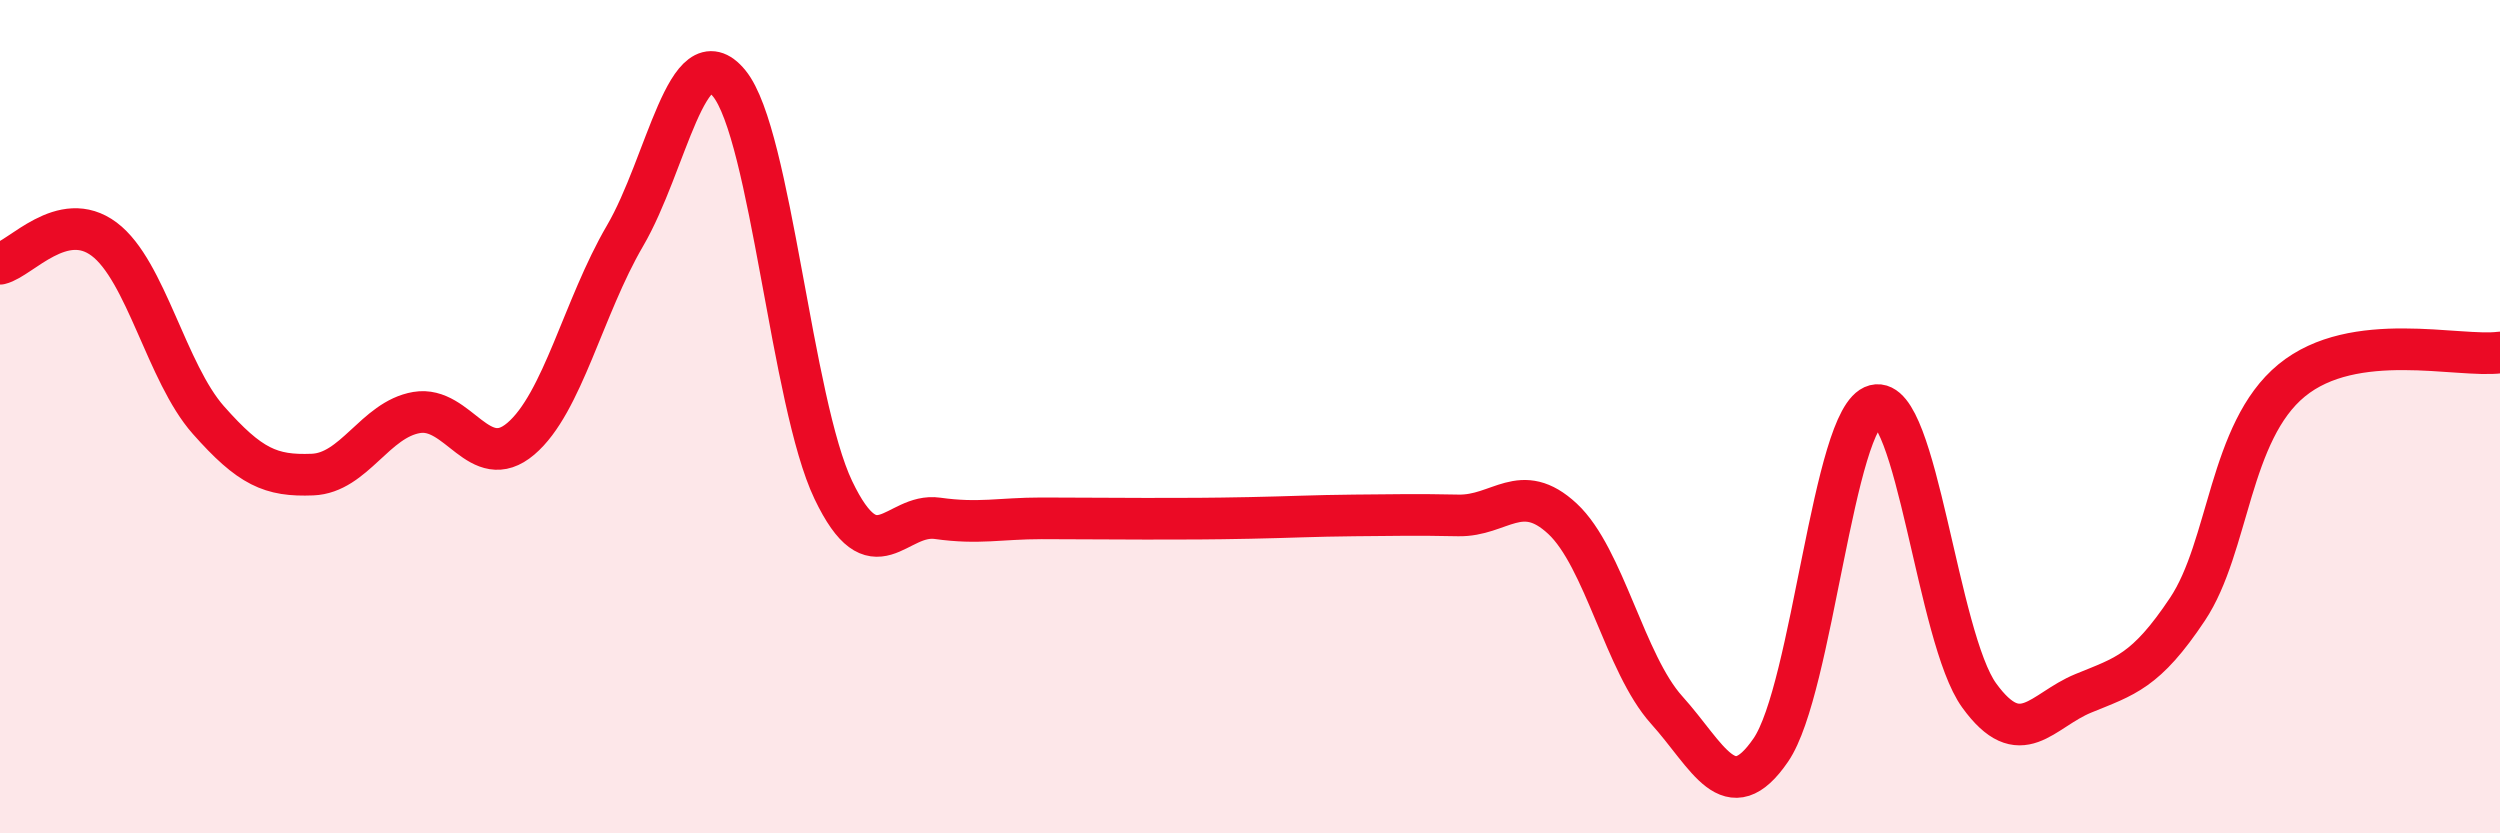
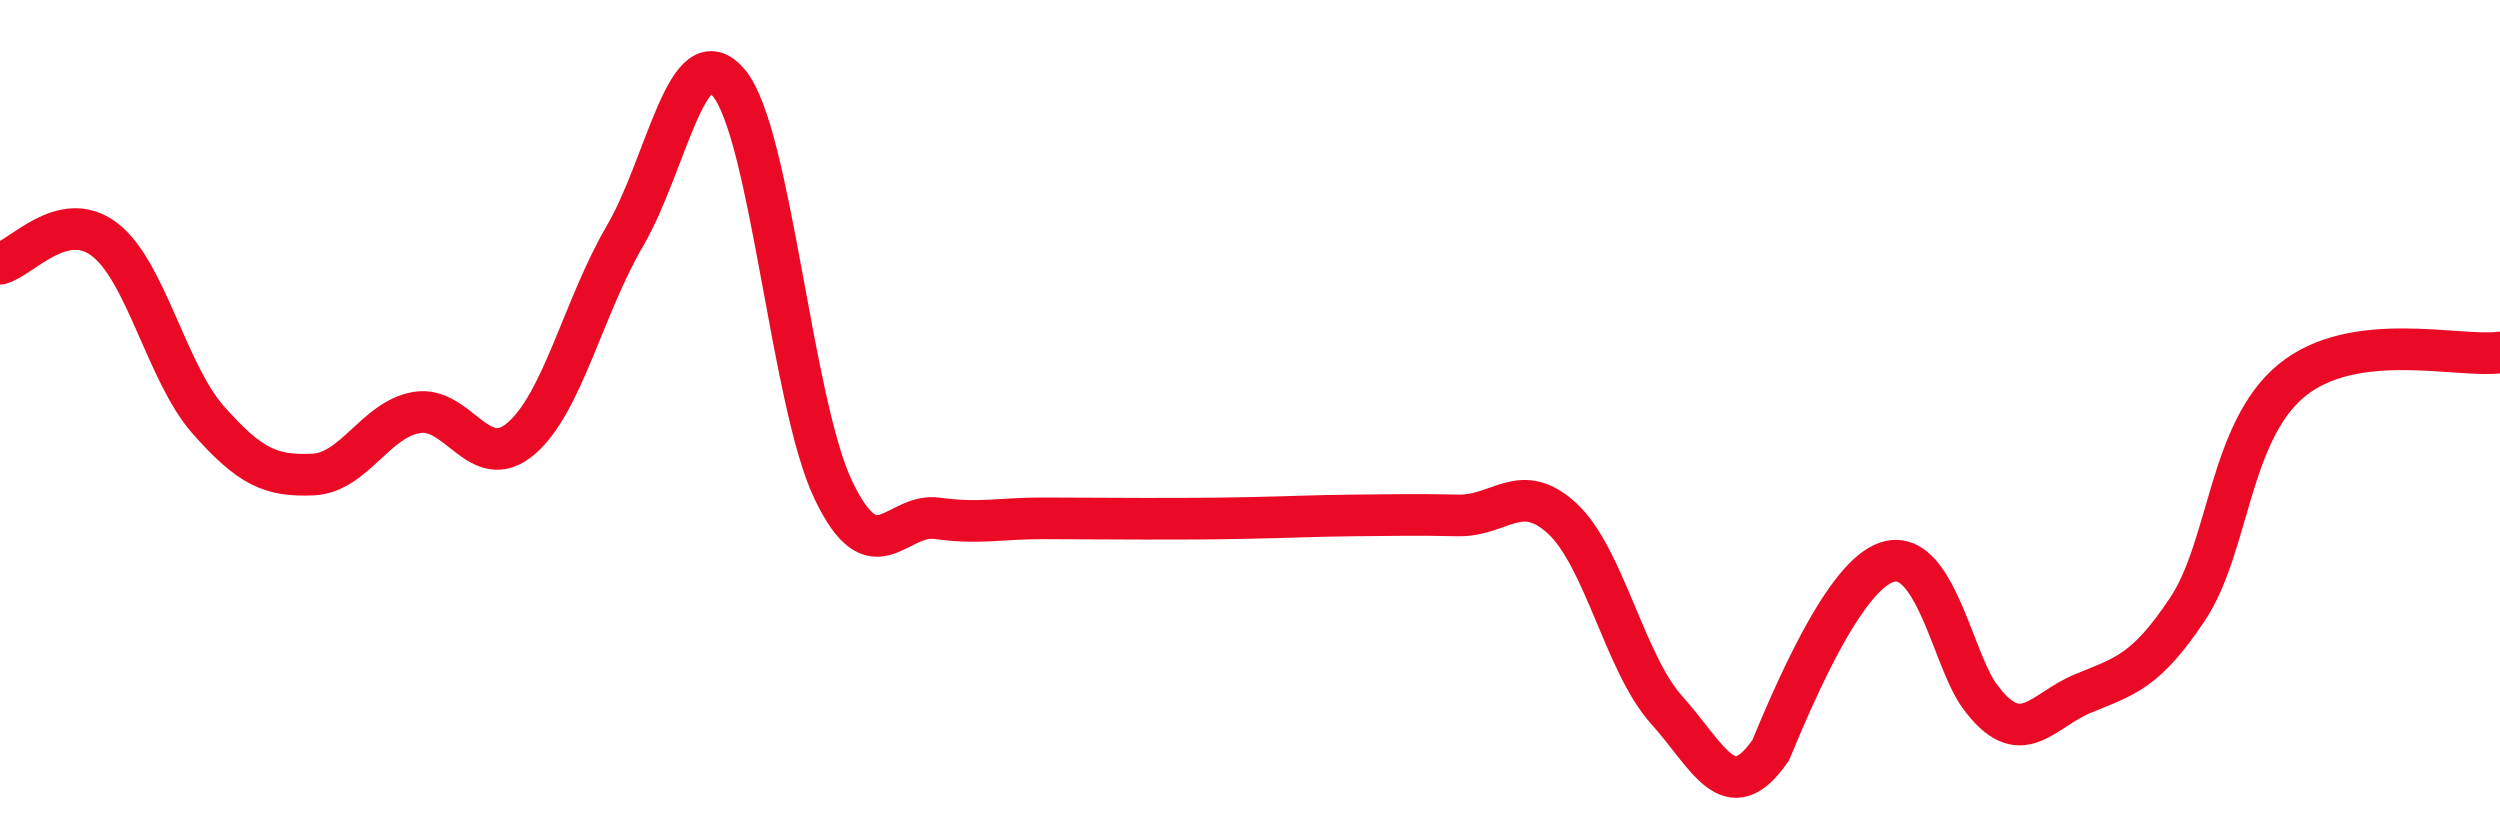
<svg xmlns="http://www.w3.org/2000/svg" width="60" height="20" viewBox="0 0 60 20">
-   <path d="M 0,6.33 C 0.5,6.21 1.5,4.99 2.5,5.74 C 3.5,6.49 4,8.95 5,10.08 C 6,11.21 6.5,11.43 7.5,11.39 C 8.5,11.35 9,10.07 10,9.9 C 11,9.73 11.5,11.38 12.5,10.53 C 13.5,9.68 14,7.37 15,5.66 C 16,3.95 16.5,0.78 17.5,2 C 18.5,3.22 19,9.67 20,11.76 C 21,13.85 21.5,12.3 22.5,12.44 C 23.5,12.58 24,12.44 25,12.44 C 26,12.44 26.5,12.45 27.5,12.45 C 28.5,12.45 29,12.45 30,12.43 C 31,12.41 31.5,12.38 32.5,12.37 C 33.5,12.36 34,12.35 35,12.37 C 36,12.39 36.5,11.52 37.5,12.45 C 38.5,13.38 39,15.93 40,17.04 C 41,18.15 41.5,19.46 42.5,18 C 43.5,16.54 44,9.99 45,9.73 C 46,9.47 46.5,15.31 47.5,16.69 C 48.5,18.07 49,17.05 50,16.64 C 51,16.23 51.5,16.12 52.5,14.62 C 53.5,13.12 53.5,10.36 55,9.13 C 56.5,7.9 59,8.59 60,8.46L60 20L0 20Z" fill="#EB0A25" opacity="0.1" stroke-linecap="round" stroke-linejoin="round" />
-   <path d="M 0,6.33 C 0.5,6.21 1.5,4.99 2.5,5.74 C 3.5,6.49 4,8.95 5,10.08 C 6,11.21 6.5,11.43 7.5,11.39 C 8.5,11.35 9,10.07 10,9.9 C 11,9.73 11.5,11.38 12.5,10.53 C 13.5,9.68 14,7.37 15,5.66 C 16,3.95 16.5,0.78 17.5,2 C 18.5,3.22 19,9.67 20,11.76 C 21,13.85 21.5,12.3 22.5,12.44 C 23.5,12.58 24,12.44 25,12.44 C 26,12.44 26.5,12.45 27.5,12.45 C 28.5,12.45 29,12.45 30,12.43 C 31,12.41 31.5,12.38 32.5,12.37 C 33.5,12.36 34,12.35 35,12.37 C 36,12.39 36.5,11.52 37.5,12.45 C 38.5,13.38 39,15.93 40,17.04 C 41,18.15 41.5,19.46 42.5,18 C 43.5,16.54 44,9.99 45,9.73 C 46,9.47 46.5,15.31 47.5,16.69 C 48.5,18.07 49,17.05 50,16.64 C 51,16.23 51.5,16.12 52.5,14.62 C 53.5,13.12 53.5,10.36 55,9.13 C 56.5,7.9 59,8.59 60,8.46" stroke="#EB0A25" stroke-width="1" fill="none" stroke-linecap="round" stroke-linejoin="round" />
+   <path d="M 0,6.33 C 0.5,6.21 1.5,4.99 2.5,5.74 C 3.5,6.49 4,8.95 5,10.08 C 6,11.21 6.5,11.43 7.5,11.39 C 8.5,11.35 9,10.07 10,9.9 C 11,9.73 11.5,11.38 12.5,10.53 C 13.5,9.68 14,7.37 15,5.66 C 16,3.95 16.5,0.78 17.5,2 C 18.5,3.22 19,9.67 20,11.76 C 21,13.85 21.5,12.3 22.5,12.44 C 23.5,12.58 24,12.44 25,12.44 C 26,12.44 26.5,12.45 27.5,12.45 C 28.5,12.45 29,12.45 30,12.43 C 31,12.41 31.5,12.38 32.5,12.37 C 33.5,12.36 34,12.35 35,12.37 C 36,12.39 36.5,11.52 37.5,12.45 C 38.5,13.38 39,15.93 40,17.04 C 41,18.15 41.5,19.46 42.5,18 C 46,9.47 46.5,15.31 47.5,16.69 C 48.5,18.07 49,17.05 50,16.64 C 51,16.23 51.5,16.12 52.5,14.62 C 53.5,13.12 53.5,10.36 55,9.13 C 56.5,7.9 59,8.59 60,8.46" stroke="#EB0A25" stroke-width="1" fill="none" stroke-linecap="round" stroke-linejoin="round" />
</svg>